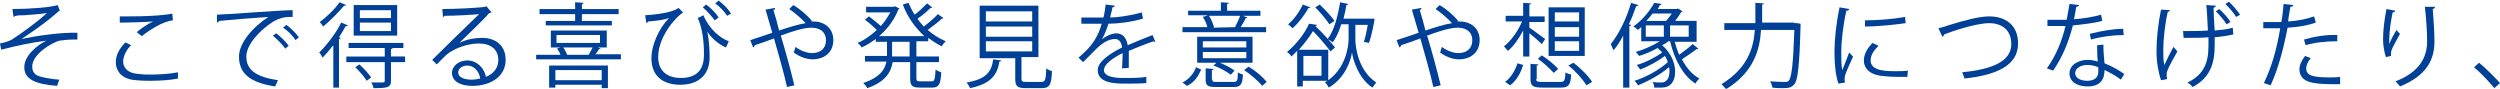
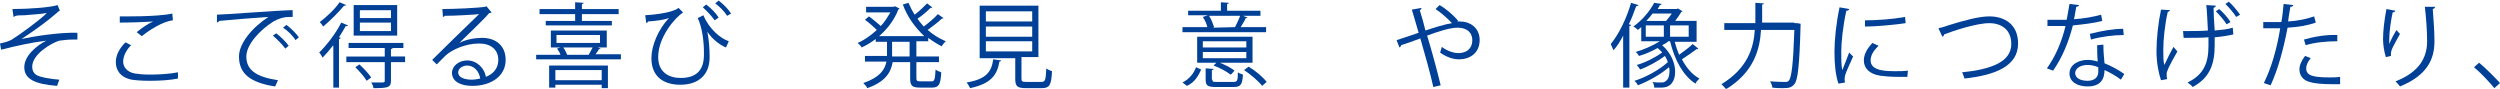
<svg xmlns="http://www.w3.org/2000/svg" version="1.1" id="レイヤー_1" x="0px" y="0px" viewBox="0 0 442.5 15.7" style="enable-background:new 0 0 442.5 15.7;" xml:space="preserve">
  <style type="text/css">
	.st0{fill:#004097;}
</style>
  <path class="st0" d="M2.2,1.6c3,0,6.8-0.3,8-0.7l0.4,1c-0.2,0-0.4,0.3-0.8,0.6c-1.6,1.4-4,3.1-6,4.4c2.3-0.5,6.9-1.2,9.9-1.1V7  c-0.2,0-0.5,0-0.7,0c-0.9,0-1.8,0.1-2.5,0.2c-1.4,0.4-4.8,2.4-4.8,4.6c0,1,0.6,1.4,0.8,1.5c0.7,0.4,2.5,0.7,4,0.8l-0.4,1.1  c-3.9-0.3-5.8-1.2-5.8-3.3c0-2.1,2.3-3.9,3.9-4.7C5.7,7.5,2.9,8.1,0.2,8.8L0,7.7c0.9-0.2,1.6-0.4,2.1-0.7C3.4,6.2,7,3.6,8.3,2.3  c-1,0.2-3,0.3-4,0.4c-0.5,0-1.1,0-1.5,0.1C2.7,2.8,2.5,3,2.4,3L2.2,1.6z" />
  <path class="st0" d="M31.5,13.9c-1.4,0.3-3.3,0.4-5,0.4c-1.4,0-2.6-0.1-3.2-0.2c-2-0.4-2.8-1.7-2.8-3.1c0-1.3,0.7-2.5,1.7-3.5  L23.2,8c-0.9,0.9-1.4,2-1.4,2.9c0,0.9,0.6,1.8,2,2.1c0.6,0.1,1.5,0.2,2.7,0.2c1.6,0,3.5-0.1,5-0.4L31.5,13.9z M24.2,5.7  c0.8-0.7,2-1.5,2.9-1.9v0C25.9,3.9,23,4,21.2,4c0-0.3,0-0.8,0-1.1c0.4,0,6.6,0.1,9.3-0.5l0.1,1.2c-1.9,0.2-4.4,1.9-5.5,2.8L24.2,5.7  z" />
  <path class="st0" d="M38.4,2.6c1.2,0,11.3-0.8,13.4-0.8l0,1.2c-0.2,0-0.4,0-0.6,0c-0.9,0-1.7,0.2-2.8,0.8c-2.4,1.5-4.8,4.1-4.8,6.2  c0,2.3,1.6,3.6,5.6,4.2l-0.5,1.1c-4.6-0.7-6.4-2.4-6.4-5.3c0-2.3,2.3-5.1,5.2-7c-1.8,0.1-6.6,0.5-8.7,0.7c0,0.1-0.2,0.2-0.4,0.3  L38.4,2.6z M48.9,5.9c0.8,0.6,1.7,1.5,2.2,2.2l-0.6,0.5c-0.5-0.7-1.5-1.7-2.2-2.3L48.9,5.9z M50.7,4.4c0.8,0.6,1.7,1.5,2.2,2.2  l-0.6,0.5c-0.4-0.7-1.4-1.7-2.2-2.2L50.7,4.4z" />
  <path class="st0" d="M58.9,8.1c-0.6,0.8-1.2,1.5-1.8,2.1c-0.1-0.2-0.4-0.7-0.6-0.9C57.8,8,59.4,6,60.4,4l1.2,0.5  c-0.1,0.1-0.2,0.2-0.4,0.1c-0.4,0.7-0.8,1.4-1.2,2l0.3,0.1c0,0.1-0.1,0.2-0.3,0.2v8.6h-1V8.1z M61.3,0.9c-0.1,0.1-0.2,0.1-0.4,0.1  c-0.9,1.1-2.4,2.6-3.7,3.7c-0.1-0.2-0.4-0.6-0.6-0.8c1.2-0.9,2.7-2.3,3.5-3.5L61.3,0.9z M71.7,10v1h-2.5v3.3c0,1.2-0.6,1.3-3.1,1.3  c0-0.3-0.2-0.7-0.4-1c0.6,0,1.1,0,1.5,0c0.8,0,0.9,0,0.9-0.3V11h-6.8v-1h6.8V8.5h-6.4V7.6h9.7v0.9h-1.9c0,0.1-0.1,0.1-0.3,0.2V10  H71.7z M70.3,0.9v5.4h-7.7V0.9H70.3z M64.9,14.3c-0.4-0.7-1.3-1.7-2-2.4l0.7-0.5c0.8,0.7,1.7,1.7,2.1,2.3L64.9,14.3z M69.2,3.2V1.8  h-5.5v1.4H69.2z M69.2,5.5V4h-5.5v1.5H69.2z" />
  <path class="st0" d="M81.3,7.6c1.1-0.6,2.8-0.9,4-0.9c2.6,0,4.2,1.5,4.2,3.9c0,2.9-2.6,4.6-5.9,4.6c-2.1,0-3.6-0.8-3.6-2.3  c0-1.2,1.2-2.2,2.7-2.2c1.8,0,3.1,1.5,3.3,2.9c1.3-0.5,2.2-1.5,2.2-3c0-1.8-1.3-2.9-3.4-2.9c-2.4,0-4.8,1.1-5.9,2.1  c-0.5,0.5-1.1,1.1-1.6,1.6l-0.8-0.8c1.5-1.5,6.1-6,8.3-8.1c-0.9,0.1-4.2,0.3-6.1,0.3c0,0.1-0.2,0.2-0.3,0.2l-0.1-1.4  c2.2,0,6.4-0.2,7.6-0.4l0.2-0.1l0.9,1.1c-0.1,0.1-0.2,0.1-0.4,0.1C85.6,3.5,82.5,6.4,81.3,7.6L81.3,7.6z M83.5,14.1  c0.5,0,1.1-0.1,1.5-0.2c-0.2-1.3-1.1-2.3-2.3-2.3c-0.8,0-1.6,0.5-1.6,1.2C81.1,13.8,82.4,14.1,83.5,14.1z" />
  <path class="st0" d="M106.3,8.6c0,0.1-0.1,0.1-0.3,0.1c-0.1,0.3-0.4,0.6-0.6,0.9h4.5v0.9h-15V9.7h4.3c-0.1-0.4-0.4-0.8-0.6-1.1  l0.6-0.2h-1.7v-3h9.9v3h-1.6L106.3,8.6z M101.8,3.7V2.5h-6.3V1.6h6.3V0.4l1.5,0.1c0,0.1-0.1,0.2-0.3,0.2v0.9h6.5v0.9h-6.5v1.2h5.3  v0.8H96.6V3.7H101.8z M97.2,15.6v-4h10.4v4h-1.1V15h-8.2v0.5H97.2z M106.5,12.4h-8.2v1.8h8.2V12.4z M98.5,6.2v1.4h7.7V6.2H98.5z   M104.2,9.7c0.2-0.4,0.5-0.9,0.7-1.3h-5.2c0.3,0.4,0.5,0.9,0.7,1.3H104.2z" />
  <path class="st0" d="M114.2,2.7c1.8-0.1,3.7-0.4,4.6-0.7c0.6-0.2,0.9-0.3,1.3-0.6l0.8,0.8c-1.5,1-4.4,4.4-4.4,7.9  c0,2.7,1.9,3.7,4,3.7c4.1,0,4.1-3.1,4.1-4.4c0-2.1-0.3-4.5-1.1-6.2l1-0.5c1,2.4,3,4.1,4.5,4.6l-0.5,1.1c-1.3-0.5-2.7-1.8-3.3-2.8h0  c0.3,1.5,0.4,3.1,0.4,4.3v0.5c-0.1,2.8-1.9,4.6-5.2,4.6c-2.9,0-5.1-1.4-5.1-4.7c0-2.2,1.2-5.1,3.1-7.1c-0.8,0.3-2.2,0.5-3.7,0.6  c0,0.1-0.1,0.2-0.3,0.3L114.2,2.7z M126.5,3.6c-0.5-0.7-1.3-1.6-2.1-2.3l0.6-0.5c0.9,0.7,1.7,1.5,2.2,2.3L126.5,3.6z M128.7,2.8  c-0.5-0.8-1.3-1.6-2.1-2.2l0.6-0.5c0.9,0.7,1.7,1.5,2.2,2.3L128.7,2.8z" />
-   <path class="st0" d="M143.5,3.8c0.2,0,0.3,0,0.5,0c1.8,0,3.5,1.1,3.5,3.3c0,2.1-1.5,3.4-3.7,3.4c-1,0-2.2-0.4-3.3-1.2  c0.1-0.2,0.2-0.7,0.3-1c0.9,0.7,2.1,1.1,2.9,1.1c1.5,0,2.5-0.8,2.5-2.3c0-1.2-0.8-2.2-2.6-2.2c-1.4,0-3.5,0.7-5.4,1.4  c0.8,2.6,1.8,6.3,2.4,8.8l-1.3,0.3c-0.5-2.3-1.6-6.2-2.3-8.6c-1,0.4-2.5,0.9-3.4,1.2c0,0.1-0.1,0.3-0.3,0.4l-0.5-1.3  c1-0.3,2.7-0.9,3.9-1.3c-0.5-1.7-0.9-3.1-1.2-4.1l1.7-0.3c0,0.2-0.1,0.3-0.3,0.4c0.4,1.3,0.7,2.3,1,3.6c1.8-0.6,3.4-1.1,4.7-1.3  c-0.7-0.8-2-1.9-2.9-2.5l0.7-0.7c1.1,0.6,2.5,1.8,3.3,2.8L143.5,3.8z" />
  <path class="st0" d="M165,1.3c0,0.1-0.2,0.1-0.3,0.1c-0.6,0.6-1.5,1.4-2.3,1.9c0.3,0.5,0.7,0.9,1.1,1.4c0.8-0.6,1.9-1.5,2.5-2.2  l1,0.7c-0.1,0.1-0.2,0.1-0.3,0.1c-0.6,0.6-1.7,1.4-2.5,2c0.9,0.8,2,1.5,3.2,2c-0.2,0.2-0.6,0.6-0.7,0.9c-0.8-0.4-1.6-0.9-2.4-1.5  v0.6h-2.1V10h4v1h-4v2.8c0,0.5,0.1,0.6,0.7,0.6h2c0.5,0,0.6-0.3,0.7-2.1c0.2,0.2,0.7,0.4,1,0.5c-0.1,2.1-0.4,2.7-1.6,2.7h-2.2  c-1.3,0-1.7-0.3-1.7-1.6V11h-3.1c-0.3,1.8-1.3,3.5-4.5,4.6c-0.1-0.3-0.5-0.7-0.7-0.9c2.9-1,3.8-2.3,4.1-3.8h-3.8v-1h3.9V7.4H155V6.9  c-0.8,0.6-1.6,1.1-2.5,1.5c-0.1-0.3-0.5-0.6-0.7-0.8c1.2-0.5,2.3-1.3,3.4-2.3c-0.5-0.5-1.4-1.3-2.1-1.8l0.7-0.6  c0.7,0.5,1.5,1.2,2.1,1.7c0.7-0.7,1.2-1.6,1.7-2.4h-4.3v-1h4.9l0.2-0.1c0.4,0.2,0.6,0.3,0.8,0.4c0,0.1-0.1,0.1-0.2,0.2  c-0.7,1.8-1.9,3.4-3.4,4.7h8c-1.6-1.5-3-3.4-3.8-5.6l1-0.3c0.3,0.7,0.7,1.5,1.1,2.1c0.8-0.6,1.6-1.4,2.2-2L165,1.3z M161,10V7.4  h-3.1V10H161z" />
  <path class="st0" d="M177.2,10.7c0,0.1-0.1,0.2-0.3,0.2c-0.4,2.3-1.4,3.9-5.2,4.7c-0.1-0.3-0.4-0.7-0.6-1c3.5-0.6,4.4-1.9,4.7-4.1  L177.2,10.7z M180.8,13.9c0,0.5,0.1,0.6,0.9,0.6h2.6c0.7,0,0.8-0.3,0.9-2.4c0.2,0.2,0.7,0.4,1,0.5c-0.1,2.4-0.4,3-1.8,3h-2.8  c-1.5,0-1.9-0.3-1.9-1.6v-3.7h-6.3V1h10.4v9.1h-3V13.9z M174.5,2v1.8h8.2V2H174.5z M174.5,4.7v1.8h8.2V4.7H174.5z M174.5,7.3v1.8  h8.2V7.3H174.5z" />
-   <path class="st0" d="M204.5,7.4C204.4,7.4,204.4,7.4,204.5,7.4c-0.2,0-0.3,0-0.3-0.1c-1.2,0.4-3,1.1-4.4,1.7c0,0.4,0,0.8,0,1.3  c0,0.5,0,1.1,0,1.7l-1.2,0.1c0-0.6,0.1-1.3,0.1-2c0-0.2,0-0.5,0-0.7c-1.8,0.9-3.3,2-3.3,3c0,0.9,1.1,1.4,3.4,1.4c1.6,0,3,0,4.1-0.2  l0,1.1c-1,0.1-2.4,0.1-4.1,0.1c-3.1,0-4.5-0.8-4.5-2.4c0-1.4,1.9-2.8,4.3-4c-0.1-1-0.6-1.5-1.2-1.5c-1.2,0-2.4,0.7-3.9,2.3  c-0.5,0.5-1.1,1.1-1.8,1.8l-0.8-0.8c1.6-1.4,3.2-2.8,4.1-6l-0.9,0h-2.7V3.1c1,0,2.2,0,2.8,0l1.1,0c0.2-0.7,0.3-1.5,0.4-2.3l1.6,0.2  c0,0.2-0.2,0.3-0.4,0.3c-0.1,0.7-0.3,1.2-0.4,1.8c1.1,0,3.5-0.3,5.6-0.9l0.2,1.1c-2,0.6-4.5,0.9-6.1,0.9c-0.4,1.2-0.8,2.2-1.2,2.8h0  c0.7-0.6,1.8-1.1,2.6-1.1c1.1,0,1.8,0.8,2,2.1c1.4-0.6,3.1-1.3,4.4-1.8L204.5,7.4z" />
  <path class="st0" d="M212.6,12.3c-0.5,1.2-1.2,2.3-2.5,2.9l-0.8-0.6c1.2-0.6,2-1.6,2.4-2.7L212.6,12.3z M224.1,4.8v0.9h-14.8V4.8  h4.4c-0.1-0.5-0.4-1.2-0.8-1.8l0.9-0.3h-3.5V1.9h5.8V0.4l1.4,0.1c0,0.1-0.1,0.2-0.3,0.2v1.2h5.9v0.9H220l0.8,0.3  c0,0.1-0.2,0.1-0.3,0.1c-0.2,0.5-0.6,1.1-0.9,1.6H224.1z M221.7,6.5v4.6h-5.8c1,0.4,2,0.9,2.6,1.4c-0.5,0.6-0.6,0.7-0.7,0.7  c-0.6-0.5-1.9-1.2-3-1.6l0.5-0.5h-3.4V6.5H221.7z M220.6,8.4V7.3h-7.7v1.1H220.6z M220.6,10.3V9.2h-7.7v1.1H220.6z M214.6,14.1  c0,0.4,0.1,0.4,0.9,0.4h2.8c0.7,0,0.8-0.2,0.8-1.7c0.2,0.2,0.7,0.3,0.9,0.4c-0.1,1.8-0.4,2.2-1.7,2.2h-3c-1.5,0-1.9-0.2-1.9-1.3v-2  l1.4,0.1c0,0.1-0.1,0.2-0.3,0.2V14.1z M218.6,4.8c0.3-0.6,0.7-1.4,0.9-2h-5.5c0.4,0.6,0.7,1.4,0.9,2l-0.2,0.1L218.6,4.8L218.6,4.8z   M223.4,15.2c-0.6-0.8-2-2-3.2-2.8l0.8-0.6c1.2,0.7,2.5,1.8,3.2,2.7L223.4,15.2z" />
-   <path class="st0" d="M234.9,14.3h-4.3v1h-1V9c-0.3,0.3-0.7,0.7-1,1c-0.2-0.3-0.5-0.6-0.8-0.8c1.8-1.5,3.2-3.4,3.9-5l1.4,0.2  c0,0.1-0.1,0.2-0.3,0.2l0,0c1.3,1.2,2.7,2.8,3.5,3.8l-0.8,0.7c-0.7-0.9-1.9-2.4-3.1-3.6c-0.6,1-1.5,2.2-2.5,3.3h5.2V14.3z   M231.9,1.3c0,0.1-0.2,0.2-0.3,0.1c-0.7,1.3-1.8,2.7-2.8,3.6c-0.2-0.2-0.6-0.5-0.8-0.7c1-0.8,2-2.2,2.6-3.5L231.9,1.3z M233.9,9.9  h-3.2v3.5h3.2V9.9z M233.6,0.8c0.9,0.9,2.1,2.1,2.6,2.9l-0.9,0.6c-0.5-0.8-1.6-2.1-2.5-3L233.6,0.8z M239.9,4.3v2.7  c0,1.3,0.5,5.5,3.7,7.6c-0.2,0.2-0.5,0.7-0.7,0.9c-2.5-1.7-3.4-4.9-3.6-6.2h0c-0.2,1.4-1.2,4.5-4.1,6.2c-0.1-0.2-0.4-0.7-0.7-0.9  c3.7-2.2,4.2-6.4,4.2-7.7V4.3h-1.3c-0.4,1.3-0.9,2.4-1.5,3.2c-0.2-0.2-0.6-0.4-0.9-0.6c1.1-1.4,1.8-4,2.2-6.5l1.4,0.3  c0,0.1-0.1,0.2-0.3,0.2c-0.1,0.8-0.3,1.6-0.5,2.4h4.9l0.6,0c0,0.3-0.5,3-1,4.3l-0.9-0.2c0.3-0.8,0.5-2,0.7-3H239.9z" />
  <path class="st0" d="M257.9,3.8c0.2,0,0.3,0,0.5,0c1.8,0,3.5,1.1,3.5,3.3c0,2.1-1.5,3.4-3.7,3.4c-1,0-2.2-0.4-3.3-1.2  c0.1-0.2,0.2-0.7,0.3-1c0.9,0.7,2.1,1.1,2.9,1.1c1.5,0,2.5-0.8,2.5-2.3c0-1.2-0.8-2.2-2.6-2.2c-1.4,0-3.5,0.7-5.4,1.4  c0.8,2.6,1.8,6.3,2.4,8.8l-1.3,0.3c-0.5-2.3-1.6-6.2-2.3-8.6c-1,0.4-2.5,0.9-3.4,1.2c0,0.1-0.1,0.3-0.3,0.4l-0.5-1.3  c1-0.3,2.7-0.9,3.9-1.3c-0.5-1.7-0.9-3.1-1.2-4.1l1.7-0.3c0,0.2-0.1,0.3-0.3,0.4c0.4,1.3,0.7,2.3,1,3.6c1.8-0.6,3.4-1.1,4.7-1.3  c-0.7-0.8-2-1.9-2.9-2.5l0.7-0.7c1.1,0.6,2.5,1.8,3.3,2.8L257.9,3.8z" />
-   <path class="st0" d="M270.7,4.9c0.7,0.4,2.3,1.7,2.8,2l-0.6,0.9c-0.4-0.4-1.4-1.3-2.2-1.9v4.1h-1.1V5.4c-0.8,1.5-1.7,2.8-2.7,3.6  c-0.2-0.2-0.5-0.6-0.7-0.8c1.2-0.9,2.5-2.7,3.2-4.4h-2.9v-1h3.1V0.5l1.4,0.1c0,0.1-0.1,0.2-0.3,0.2v2.1h2.7v1h-2.7V4.9z M269.6,11.5  c-0.4,1.3-1.1,2.7-2.3,3.6l-0.9-0.6c1.1-0.8,1.8-2.1,2.2-3.3L269.6,11.5z M271.9,14c0,0.4,0.2,0.5,1.1,0.5h3.2  c0.7,0,0.8-0.2,0.9-1.7c0.2,0.2,0.7,0.3,1,0.4c-0.1,1.9-0.5,2.3-1.8,2.3h-3.3c-1.7,0-2.1-0.3-2.1-1.5v-2.7l1.4,0.1  c0,0.1-0.1,0.2-0.3,0.2V14z M275,12.9c-0.6-0.7-1.8-1.8-2.8-2.5l0.7-0.6c1.1,0.7,2.3,1.7,2.9,2.4L275,12.9z M280.5,1.3v8.6h-6.4V1.3  H280.5z M279.5,3.9V2.2h-4.3v1.6H279.5z M279.5,6.4V4.8h-4.3v1.7H279.5z M279.5,9V7.3h-4.3V9H279.5z M280.8,15.1  c-0.6-1-1.9-2.5-3.2-3.5l0.9-0.5c1.3,1,2.7,2.4,3.3,3.4L280.8,15.1z" />
  <path class="st0" d="M287.3,6.3c-0.5,1-1.1,1.9-1.7,2.6c-0.1-0.3-0.4-0.8-0.5-1.1c1.4-1.7,2.8-4.5,3.6-7.3l1.3,0.4  c0,0.1-0.2,0.2-0.4,0.2c-0.4,1.1-0.8,2.2-1.3,3.2l0.4,0.1c0,0.1-0.1,0.2-0.3,0.2v10.9h-1.1V6.3z M296.4,7.3c0.2,0.8,0.5,1.7,0.8,2.4  c0.8-0.6,1.8-1.3,2.4-1.9l1,0.8c-0.1,0.1-0.2,0.1-0.3,0.1c-0.7,0.5-1.8,1.3-2.6,1.8c0.8,1.5,1.8,2.7,3.1,3.4  c-0.2,0.2-0.6,0.6-0.7,0.9c-2.2-1.4-3.7-4.2-4.5-7.5h-0.3c-0.3,0.3-0.7,0.5-1.1,0.7c1.6,1.4,2.3,3.2,2.3,4.7c0,1.7-0.8,2.8-2.4,2.8  c-0.4,0-0.8,0-1.3,0c0-0.3-0.1-0.7-0.3-1c0.5,0.1,1,0.1,1.4,0.1c0.4,0,0.7,0,1-0.3c0.4-0.3,0.6-0.9,0.6-1.7c0-0.2,0-0.5-0.1-0.7  c-1.5,1.3-3.7,2.5-5.5,3.2c-0.1-0.3-0.4-0.6-0.6-0.8c2-0.6,4.5-2,5.9-3.3c-0.1-0.4-0.3-0.7-0.5-1.1c-1.2,0.9-3,1.9-4.4,2.4  c-0.1-0.2-0.4-0.6-0.6-0.8c1.5-0.4,3.4-1.4,4.5-2.2c-0.2-0.3-0.5-0.5-0.8-0.8c-1.1,0.6-2.2,1.1-3.3,1.4c-0.1-0.2-0.4-0.6-0.6-0.7  c1.4-0.4,3-1.1,4.3-1.9h-3.3V4.8c-0.2,0.2-0.4,0.3-0.6,0.5c-0.2-0.2-0.5-0.5-0.8-0.6c1.7-1.2,3-2.9,3.7-4.2l1.3,0.2  c0,0.1-0.1,0.2-0.3,0.2c-0.1,0.2-0.2,0.4-0.4,0.7h3.1c0.3,0,0.3,0,0.5-0.1l0.8,0.5c0,0.1-0.1,0.1-0.2,0.1c-0.3,0.5-0.7,1.1-1.1,1.6  h3.8v3.7H296.4z M291.3,4.5v2h3.2v-2H291.3z M294.9,3.7c0.3-0.4,0.7-0.8,1-1.3h-3.4c-0.3,0.4-0.7,0.9-1.1,1.3H294.9z M298.9,6.5v-2  h-3.3v2H298.9z" />
  <path class="st0" d="M317.6,4.1c0.2,0,0.3,0,0.5,0l0.6,0.1c0,0.1,0,0.3,0,0.4c-0.2,7.2-0.5,9.6-1.1,10.3c-0.5,0.6-1,0.7-2,0.7  c-0.6,0-1.3,0-1.9-0.1c0-0.3-0.2-0.8-0.4-1.1c1.2,0.1,2.2,0.1,2.6,0.1c0.3,0,0.5,0,0.7-0.2c0.5-0.5,0.8-2.9,1-9h-5.9  c-0.2,3.5-1.3,7.5-6.2,10.5c-0.2-0.3-0.6-0.7-0.8-0.9c4.6-2.8,5.7-6.4,5.9-9.6h-5.4V4.1h5.5c0-0.3,0-0.6,0-0.8V0.5l1.5,0.1  c0,0.1-0.1,0.2-0.3,0.2v2.4c0,0.3,0,0.6,0,0.8H317.6z" />
  <path class="st0" d="M327.3,1.6c0,0.2-0.2,0.3-0.5,0.3c-0.6,2.7-0.9,5.6-0.9,7.3c0,1.2,0,2.5,0.2,3.2c0.3-0.8,1-2.5,1.2-3.1l0.7,0.7  c-0.7,1.6-1.2,2.6-1.4,3.3c-0.1,0.3-0.1,0.5-0.1,0.8c0,0.2,0,0.3,0.1,0.5l-1.2,0.2c-0.5-1.5-0.7-3.4-0.7-5.6c0-2.1,0.3-5.1,0.9-7.9  L327.3,1.6z M337.6,13.6c-0.6,0-1.2,0-1.8,0c-1.2,0-2.2-0.1-3-0.2c-2-0.3-2.9-1.4-2.9-2.7c0-1.1,0.6-2.1,1.5-3.1l1.1,0.5  c-0.8,0.8-1.4,1.6-1.4,2.6c0,1.9,2.8,1.9,4.5,1.9c0.7,0,1.4,0,2.1-0.1L337.6,13.6z M330.1,3.6c2.1,0,4.9-0.2,7.1-0.6l0.1,1.1  c-2,0.3-5.3,0.6-7.2,0.6L330.1,3.6z" />
  <path class="st0" d="M343.1,5c0.4-0.1,0.9-0.2,1.7-0.5c2.9-0.9,5.5-1.6,7.3-1.6c2.7,0,5.1,1.4,5.1,4.8c0,4-4,5.6-9.5,6.2  c0-0.2-0.3-0.8-0.4-1.1c5-0.5,8.7-1.8,8.7-5c0-2.6-1.8-3.7-3.9-3.7c-2.3,0-6.5,1.4-8,2c0,0.2-0.1,0.3-0.3,0.4L343.1,5z" />
  <path class="st0" d="M368,0.9c0,0.1-0.2,0.3-0.5,0.3c-0.1,0.7-0.3,1.6-0.4,2.2c1.6-0.1,3.4-0.4,4.8-0.8l0.2,1.1  c-1.5,0.4-3.3,0.6-5.2,0.8c-0.8,3.1-1.9,5.7-3.5,8l-1.1-0.4c1.5-2.1,2.6-4.6,3.3-7.5h-3.2V3.5h1.9c0.5,0,1,0,1.5,0  c0.2-0.9,0.3-1.8,0.5-2.8L368,0.9z M372.3,7.9c0,1.3,0.1,2.2,0.2,3.3c1,0.4,2.4,1.1,3.5,1.9l-0.6,1c-0.9-0.7-2-1.3-2.9-1.7  c0,1.6-0.7,2.9-3,2.9c-1.8,0-3.2-0.8-3.2-2.3c0-1.6,1.7-2.4,3.2-2.4c0.6,0,1.2,0.1,1.8,0.3c-0.1-1-0.1-2.1-0.1-2.9L372.3,7.9z   M371.4,11.9c-0.7-0.3-1.4-0.4-1.9-0.4c-1,0-2.1,0.4-2.2,1.4c0,0.9,0.9,1.4,2.2,1.4c1.2,0,1.9-0.6,1.9-1.6  C371.4,12.4,371.4,12.2,371.4,11.9z M375.9,6.2c-1.8,0-4.1,0.3-5.8,0.8l-0.2-1c1.9-0.5,4.1-0.9,5.9-0.9L375.9,6.2z" />
  <path class="st0" d="M384.1,1.8c0,0.1-0.2,0.3-0.4,0.3c-0.5,2.1-0.8,4.9-0.8,6.7c0,1.1,0,2.1,0.2,2.7c0.3-0.7,1.1-2.3,1.6-3.2  l0.7,0.8c-0.5,0.9-1.5,2.6-1.8,3.5c-0.1,0.2-0.1,0.4-0.1,0.7c0,0.2,0,0.4,0.1,0.7l-1.1,0.2c-0.4-1.2-0.8-3-0.8-5.2  c0-2.1,0.3-4.9,0.8-7.3L384.1,1.8z M386.4,5.5c1.4,0,3.2,0,4.4-0.1c-0.1-1.9-0.2-4.2-0.3-4.5l1.7,0.1c0,0.2-0.2,0.3-0.4,0.4  c0,0.9,0.1,2.6,0.2,4c1.1-0.1,2.3-0.2,3.2-0.5l0.1,1.2c-0.9,0.2-2.1,0.4-3.3,0.5c0,0.4,0,0.9,0,1.4c0,3.4-0.9,5.8-3.9,7.4  c-0.1-0.2-0.6-0.6-0.9-0.8c2.9-1.4,3.7-3.5,3.7-6.5c0-0.6,0-1.1,0-1.5c-1.1,0.1-2.9,0.1-4.4,0.1L386.4,5.5z M392.8,1.6  c0.7,0.6,1.6,1.6,2,2.3l-0.7,0.4c-0.4-0.7-1.3-1.7-1.9-2.3L392.8,1.6z M394.5,0.3c0.7,0.6,1.5,1.6,2,2.3L395.8,3  c-0.4-0.7-1.3-1.7-1.9-2.3L394.5,0.3z" />
  <path class="st0" d="M409.9,4c-1.4,0.5-3.2,0.8-5,0.9c-0.7,3.7-1.7,7.4-3,10.2l-1.2-0.4c1.3-2.6,2.3-6,2.9-9.7c-0.3,0-2.5,0-3,0  l0-1.1c0.3,0,0.6,0,1,0c0.1,0,1.8,0,2.2,0c0.2-1,0.3-2.2,0.4-3.2l1.7,0.2c0,0.2-0.2,0.3-0.5,0.3c-0.1,0.7-0.3,1.6-0.4,2.6  c1.6-0.1,3.2-0.4,4.6-0.9L409.9,4z M414.2,14.9c-0.5,0-1,0-1.5,0c-1.5,0-3-0.1-3.9-0.4c-1.2-0.3-1.8-1.2-1.8-2.2  c0-0.7,0.3-1.5,1-2.4l1,0.4c-0.6,0.7-0.8,1.3-0.8,1.8c0,1.3,1.2,1.6,4.2,1.6c0.6,0,1.2,0,1.8-0.1V14.9z M407.8,7  c1.7-0.5,4-0.9,5.9-0.8v1.1c-1.8,0-4,0.2-5.6,0.7L407.8,7z" />
  <path class="st0" d="M422.3,10.1c-0.3-0.9-0.5-2.2-0.5-3.1c0-1.5,0.2-3.3,0.6-5.4l1.6,0.3c-0.1,0.2-0.3,0.3-0.5,0.3  c-0.3,1.4-0.6,3.4-0.6,4.7c0,0.4,0,0.7,0,0.9c0.3-0.8,0.9-1.9,1.3-2.5c0.1,0.2,0.5,0.6,0.6,0.7c-1.2,2.2-1.6,2.8-1.6,3.5  c0,0.1,0,0.3,0,0.4L422.3,10.1z M431,1.2c0,0.2-0.1,0.3-0.4,0.4c0.1,1.4,0.3,3.8,0.3,5.7c0,3.1-1.2,6-6.1,8  c-0.2-0.3-0.6-0.7-0.8-0.9c4.4-1.7,5.6-4.4,5.6-7.1c0-2-0.2-4.4-0.4-6.1L431,1.2z" />
  <path class="st0" d="M438.8,11.1c1.2,1,2.8,2.6,3.7,3.6l-1,0.9c-0.8-1-2.5-2.8-3.6-3.7L438.8,11.1z" />
</svg>